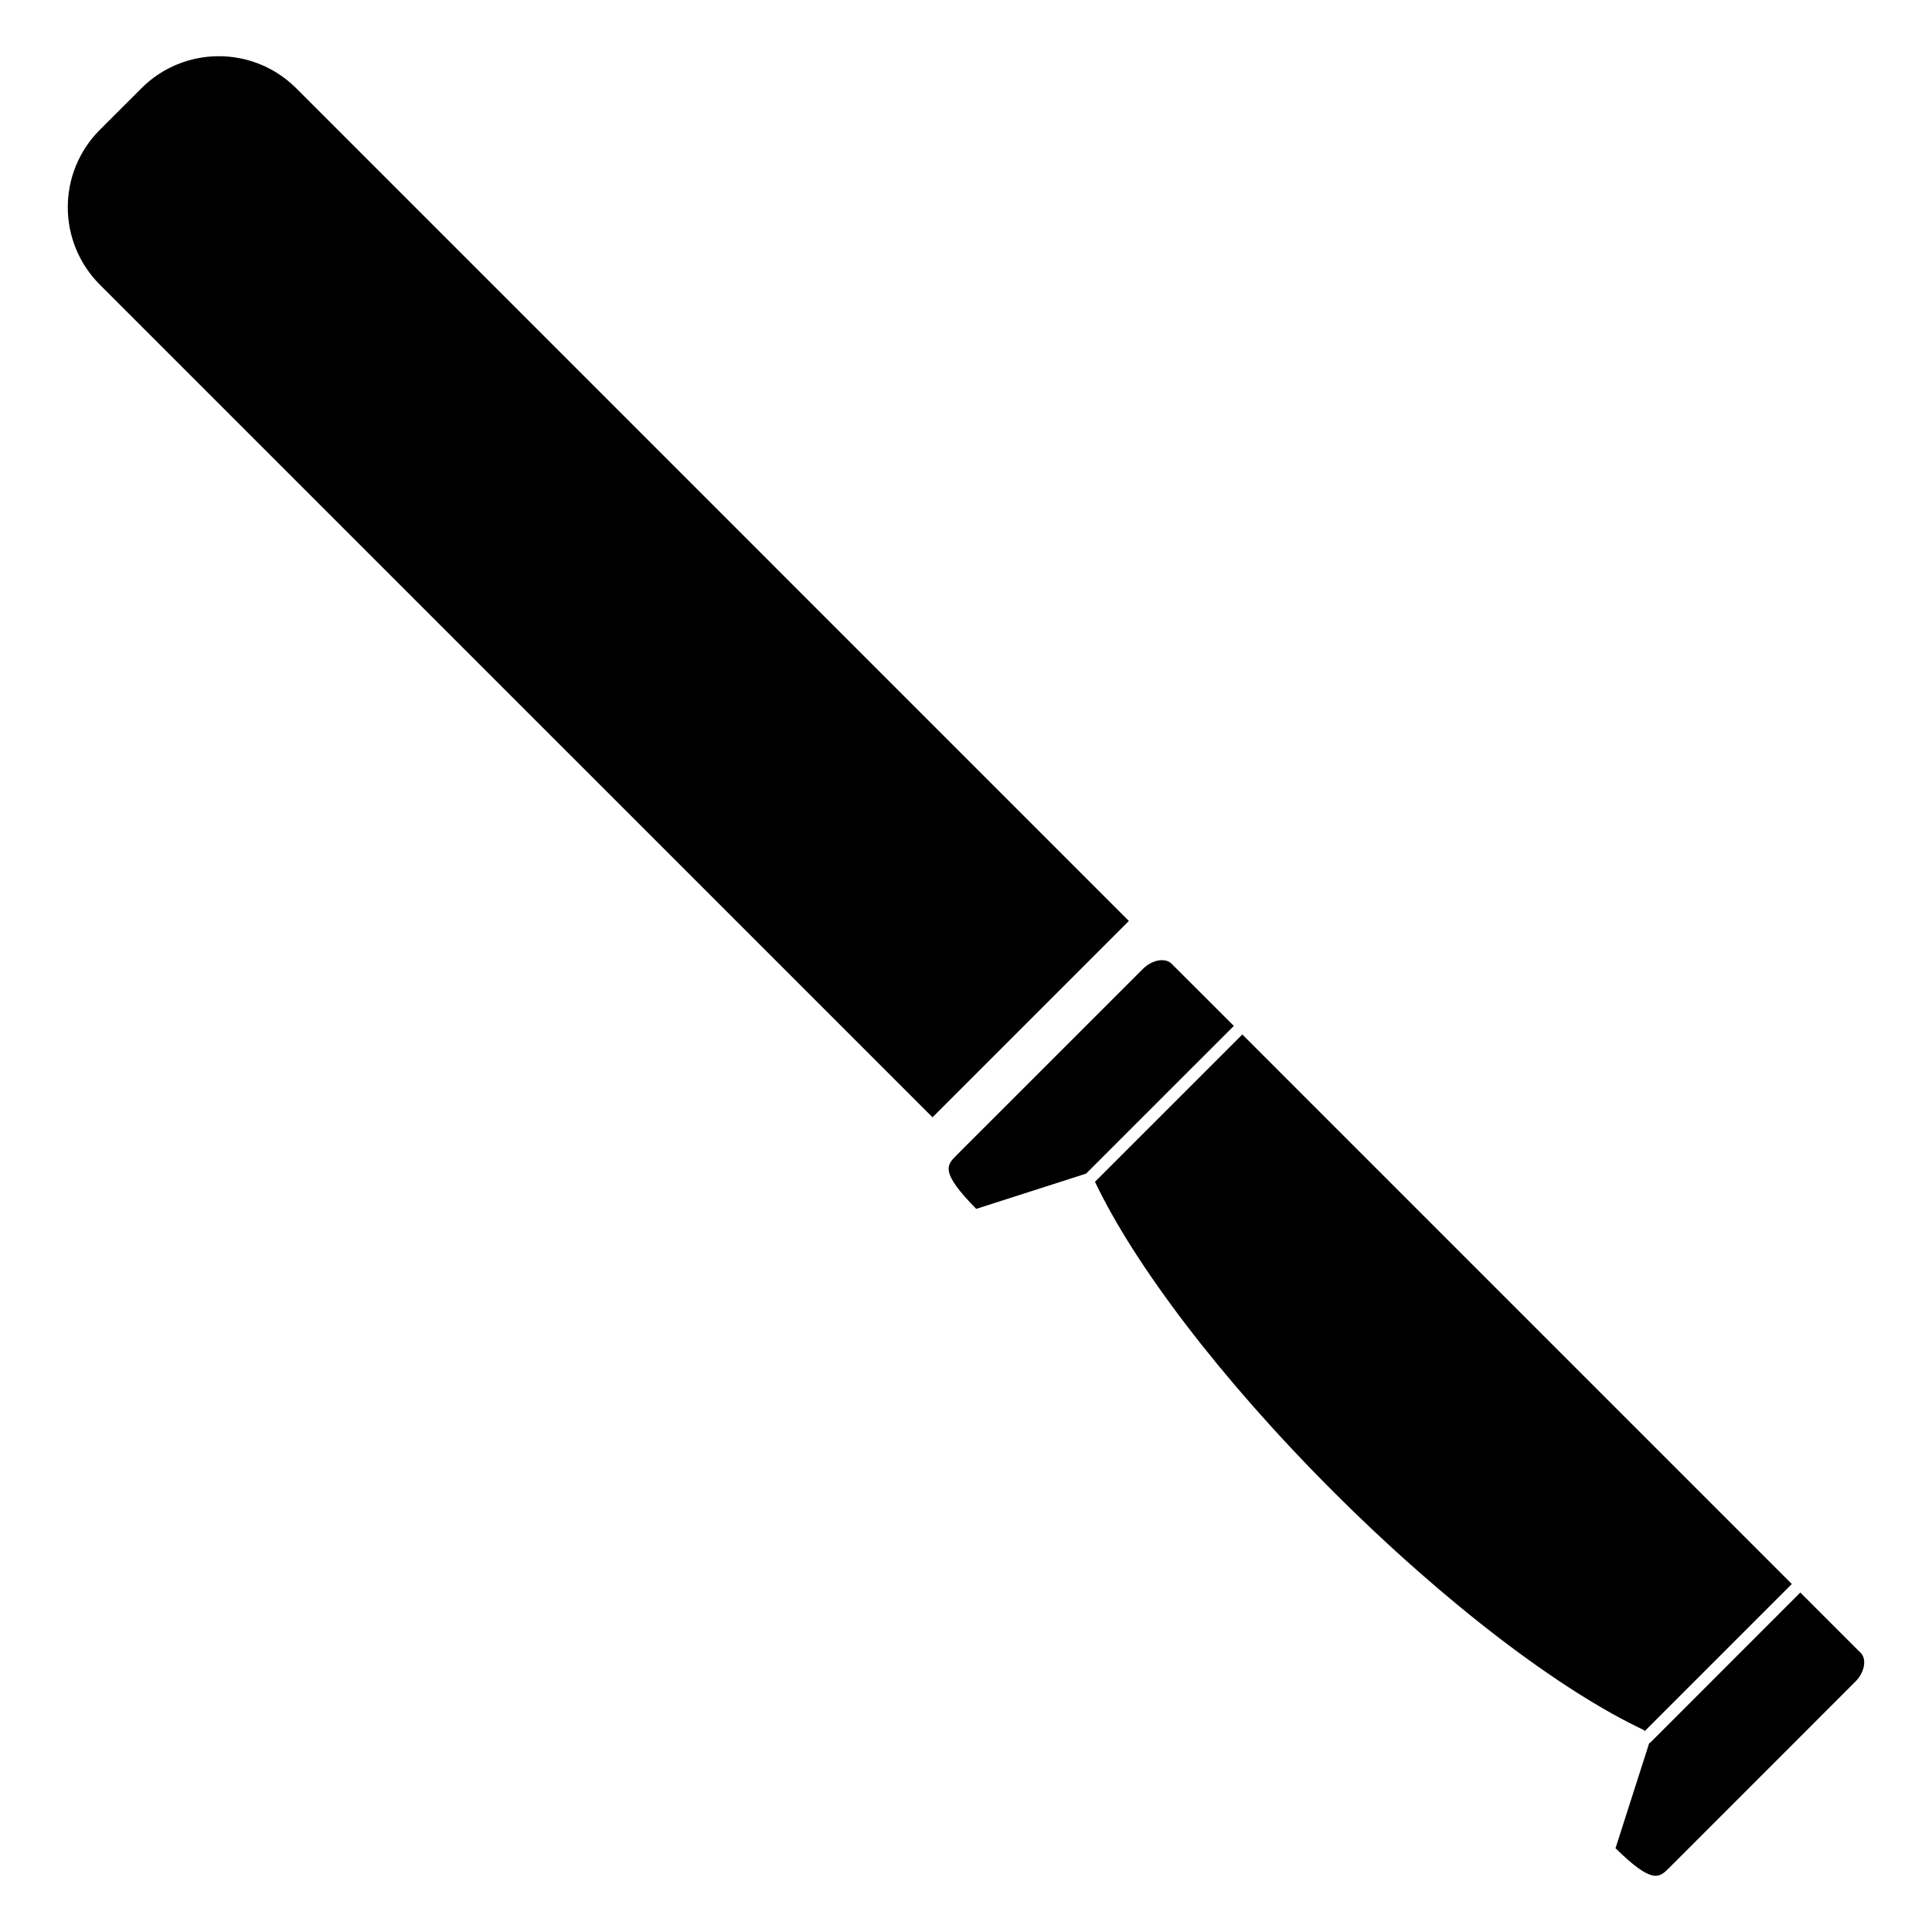
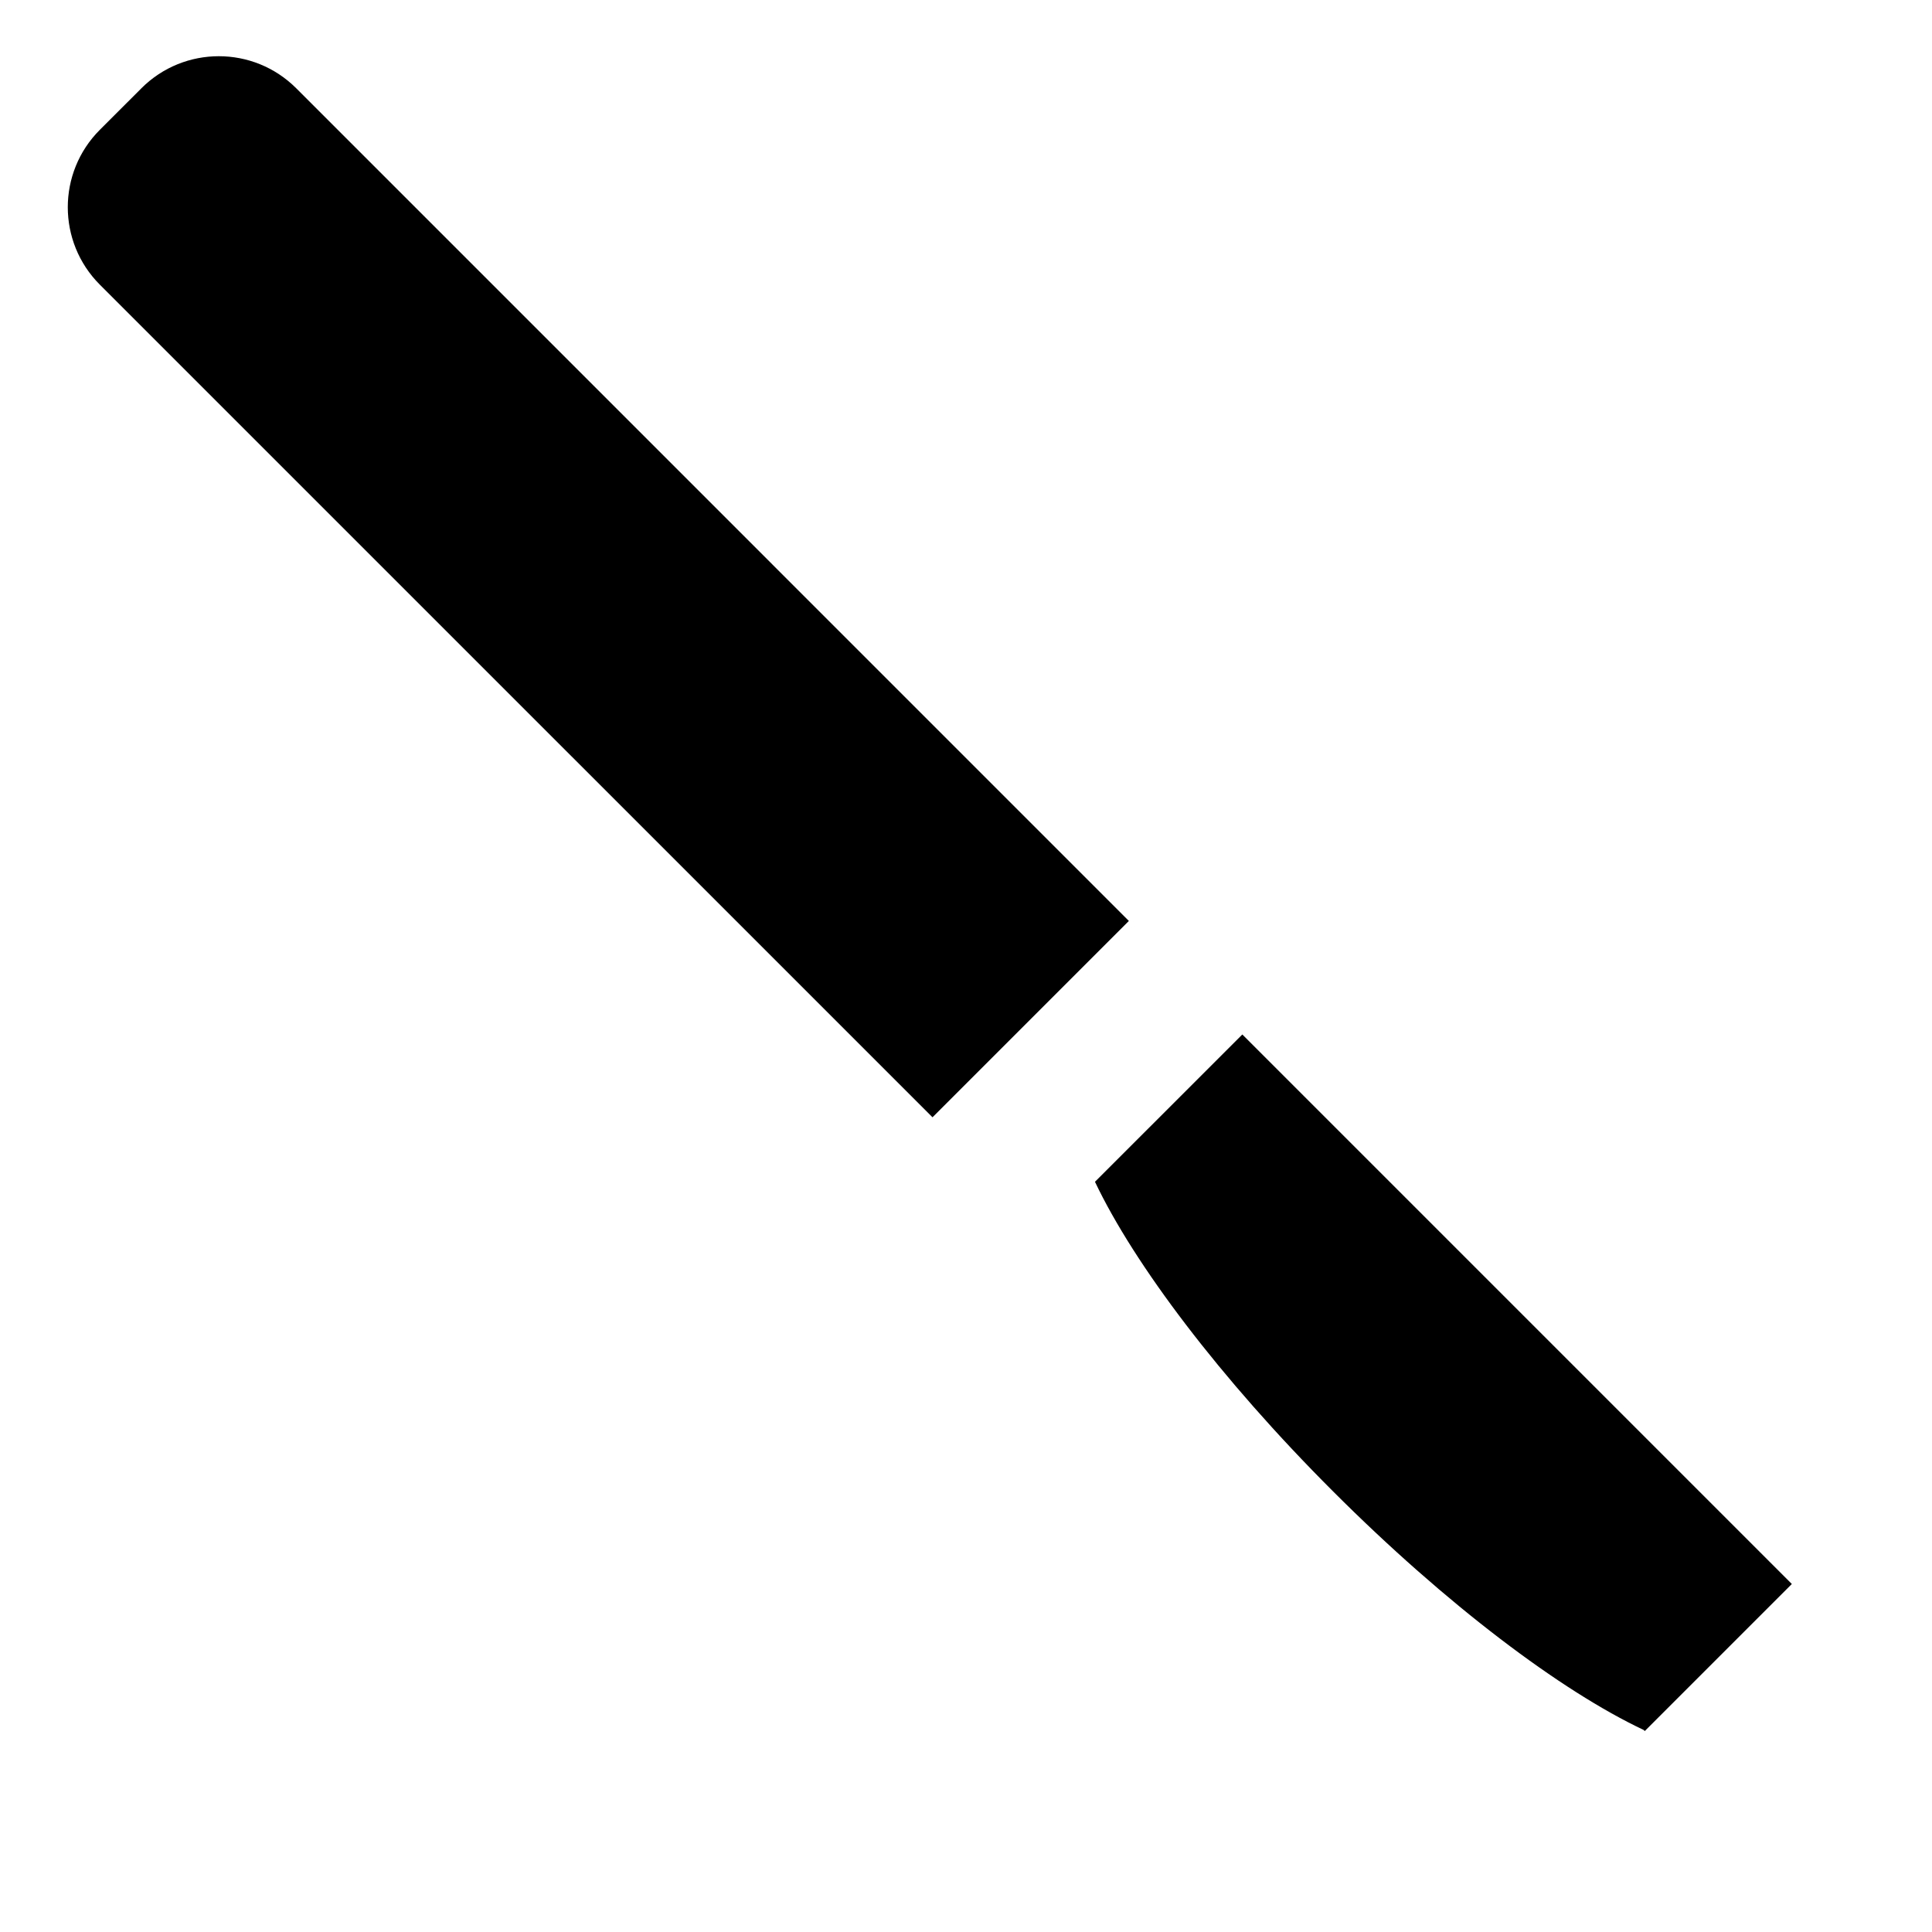
<svg xmlns="http://www.w3.org/2000/svg" fill="#000000" width="800px" height="800px" version="1.1" viewBox="144 144 512 512">
  <g>
    <path d="m181.46 167.41-10.992 10.984c-11.336 11.336-11.336 29.715-0.004 41.051l220.66 220.65 52.035-52.035-220.65-220.66c-11.348-11.34-29.715-11.332-41.051 0.004z" />
-     <path d="m635.7 589.64c2.449-2.449 3.074-5.949 1.387-7.629l-15.98-15.98-39.902 39.918-0.117-0.105-8.961 27.953c9.793 9.613 11.562 7.859 14.207 5.219z" />
-     <path d="m446.87 400.79-49.379 49.367c-2.644 2.637-4.418 4.414 5.219 14.207l29.113-9.344 39.152-39.145-16.484-16.473c-1.695-1.691-5.188-1.066-7.621 1.387z" />
    <path d="m489.66 434.58-16.43-16.434-39.051 39.039c10.348 21.801 33.094 52.055 63.086 82.035 30.109 30.109 60.48 52.934 82.312 63.227l0.309 0.297 38.969-38.969z" />
  </g>
</svg>